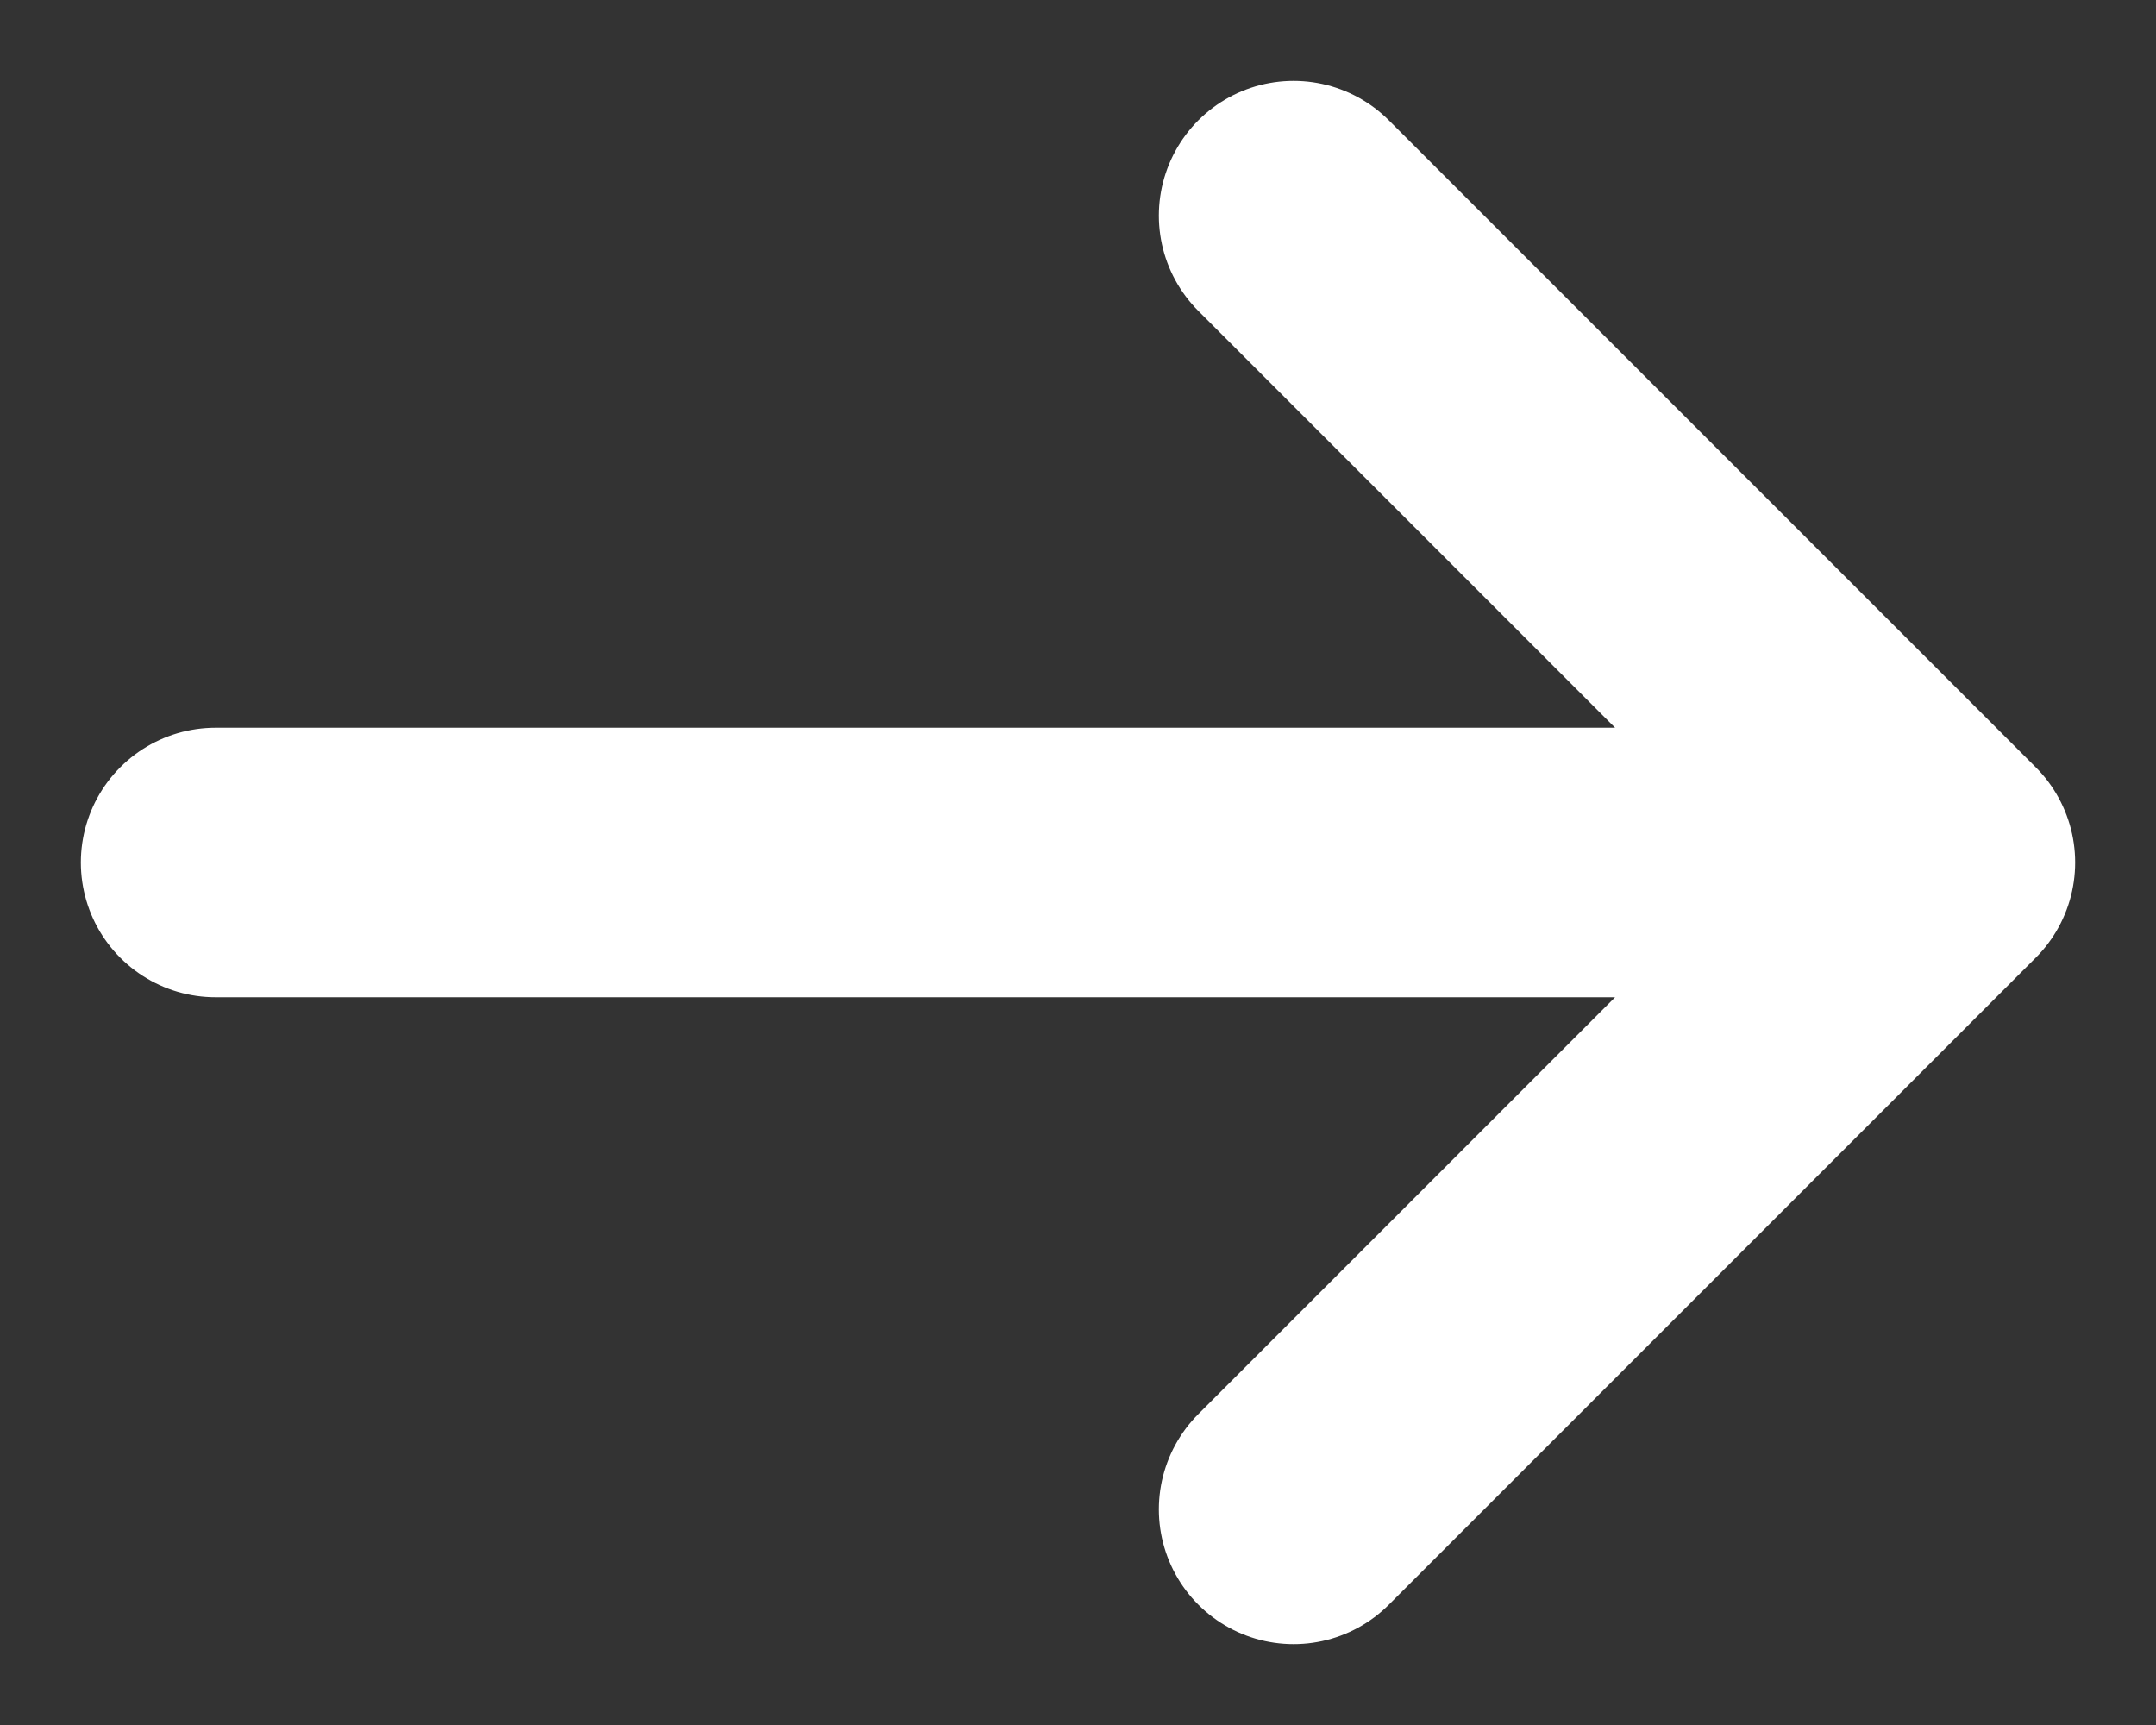
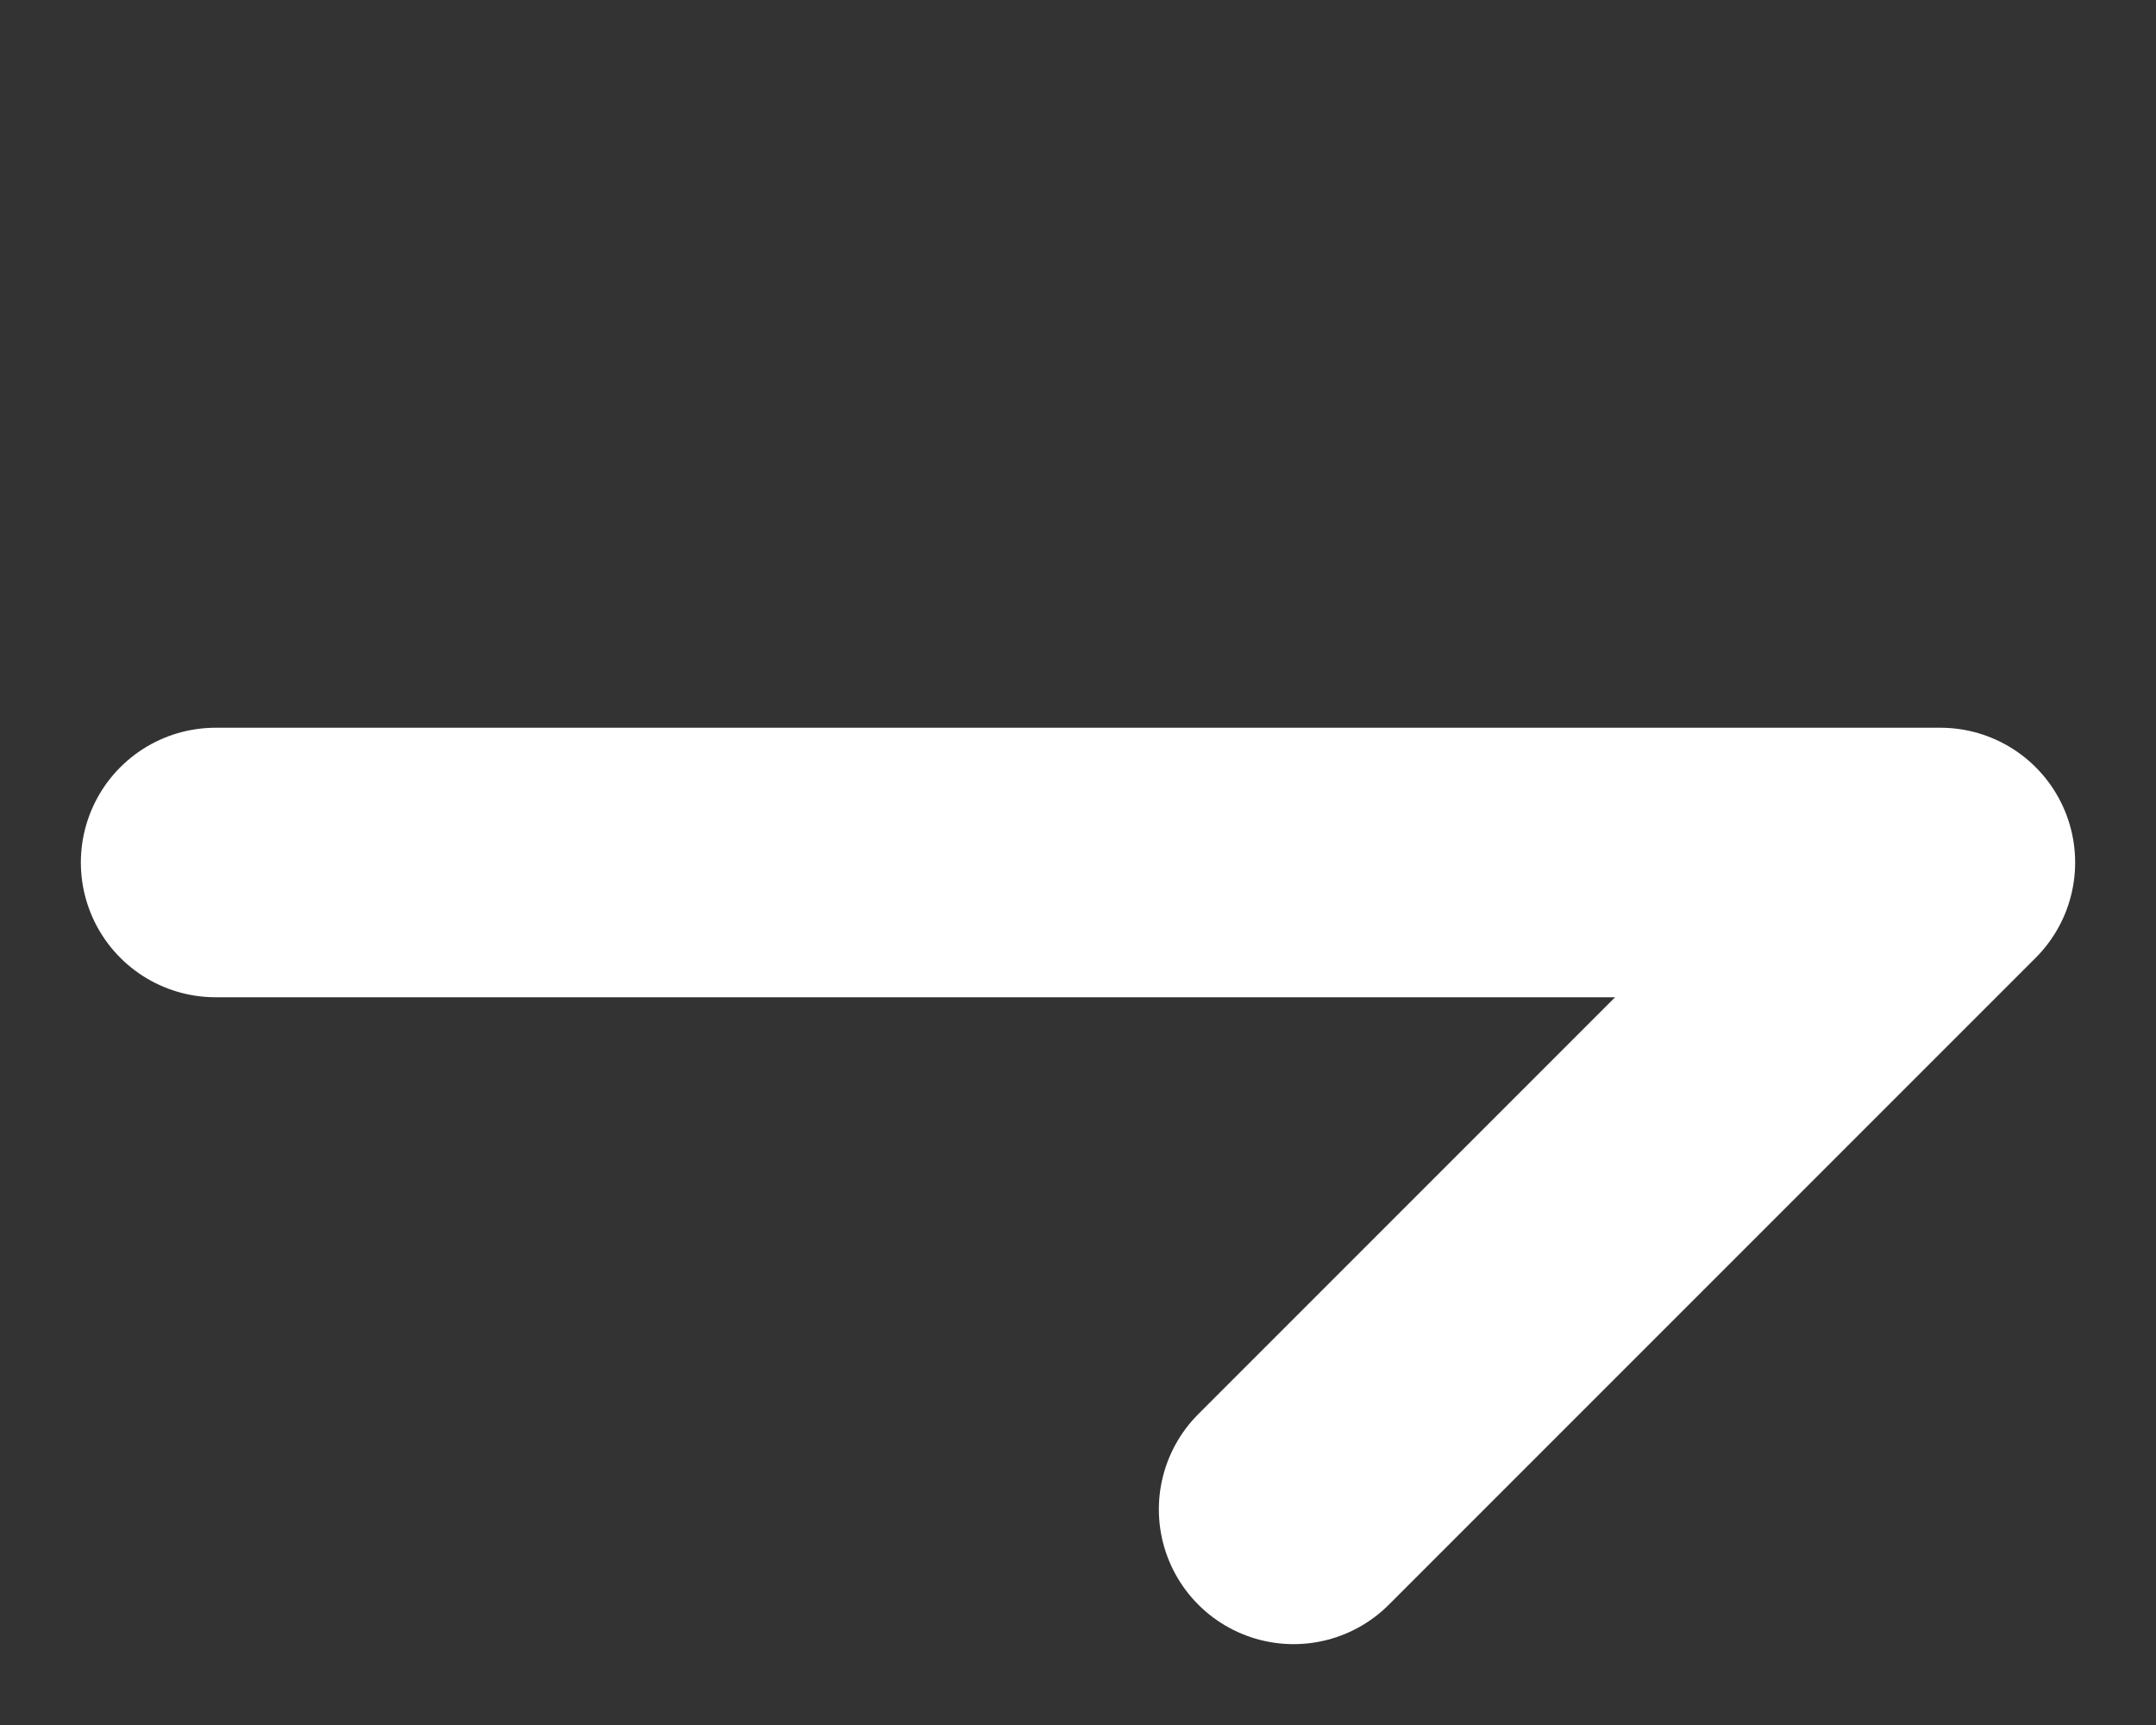
<svg xmlns="http://www.w3.org/2000/svg" fill="none" height="100%" overflow="visible" preserveAspectRatio="none" style="display: block;" viewBox="0 0 20 16" width="100%">
  <rect x="0" y="0" width="20" height="16" fill="#333333" stroke="none" />
-   <path d="M2 8H18M18 8L12 2M18 8L12 14" id="Vector" stroke="white" stroke-linecap="round" stroke-linejoin="round" stroke-width="2.5" />
+   <path d="M2 8H18M18 8M18 8L12 14" id="Vector" stroke="white" stroke-linecap="round" stroke-linejoin="round" stroke-width="2.5" />
</svg>